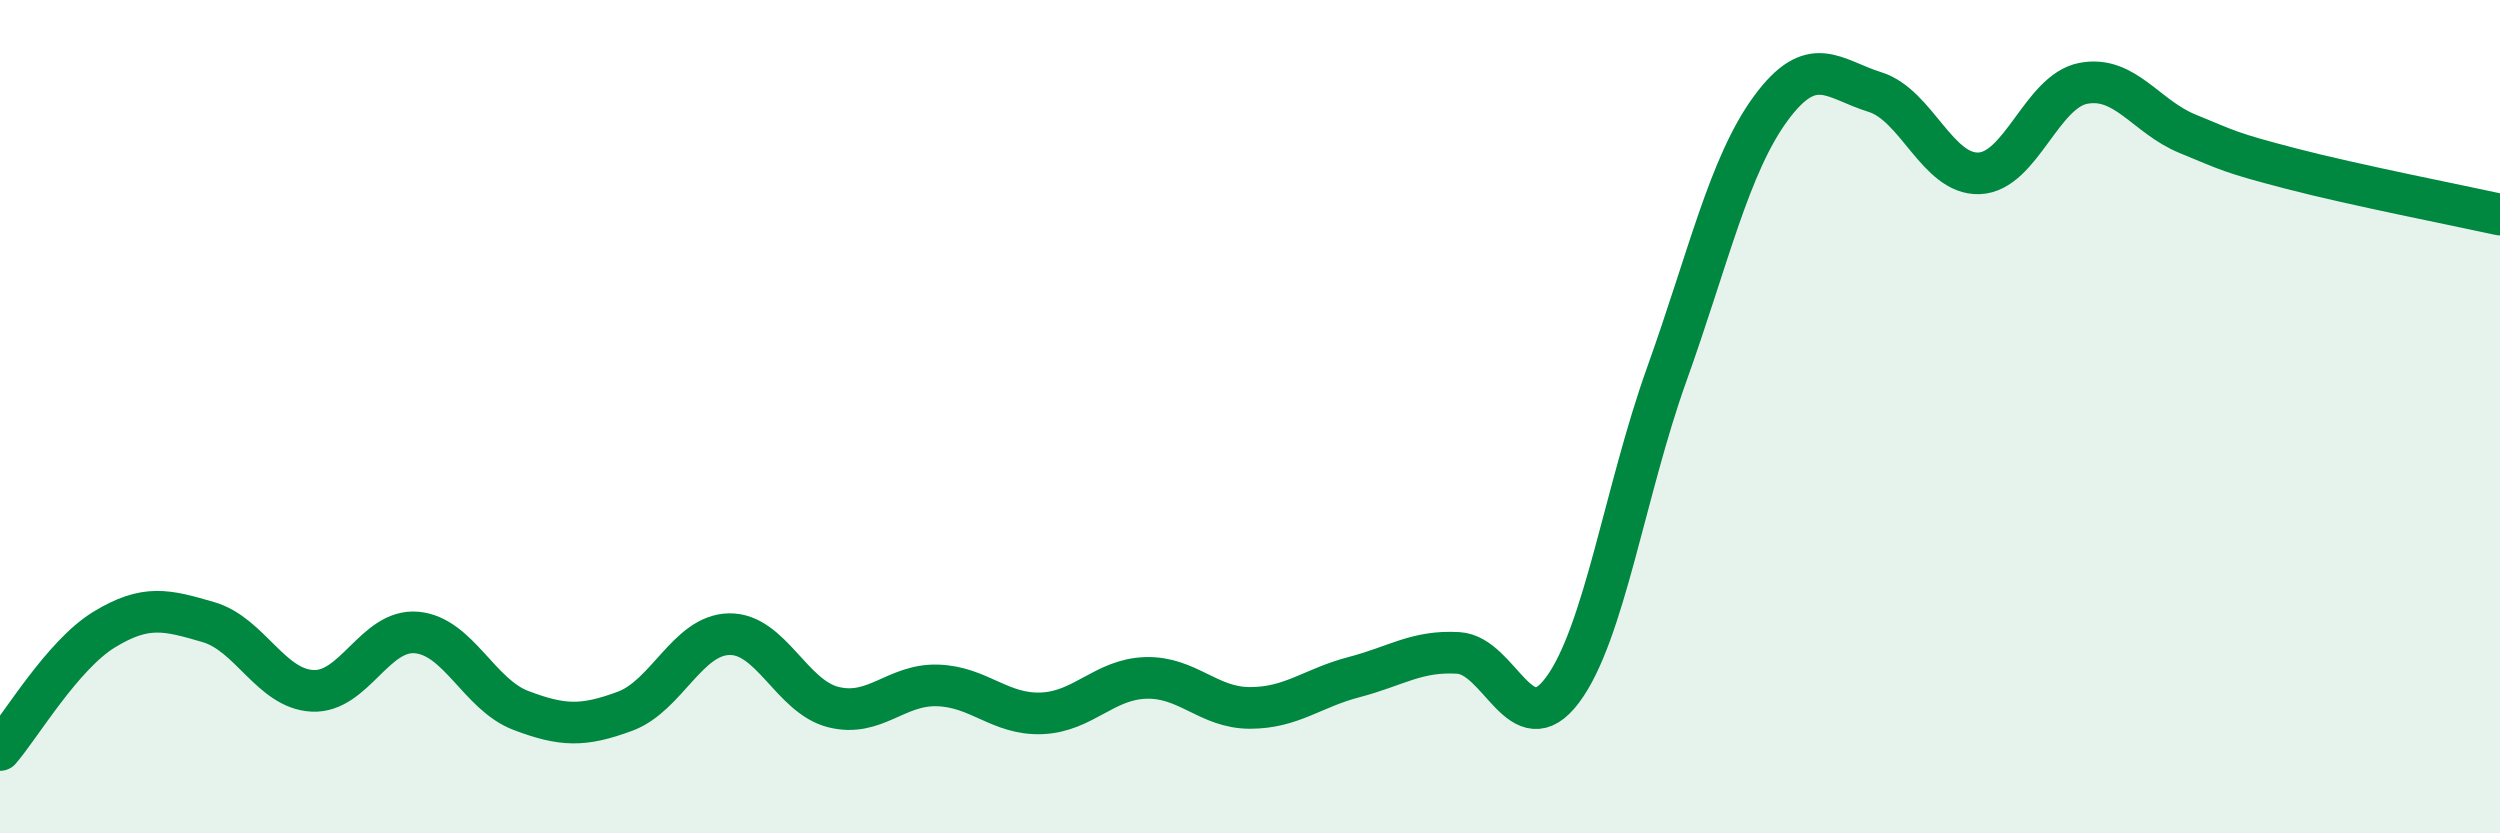
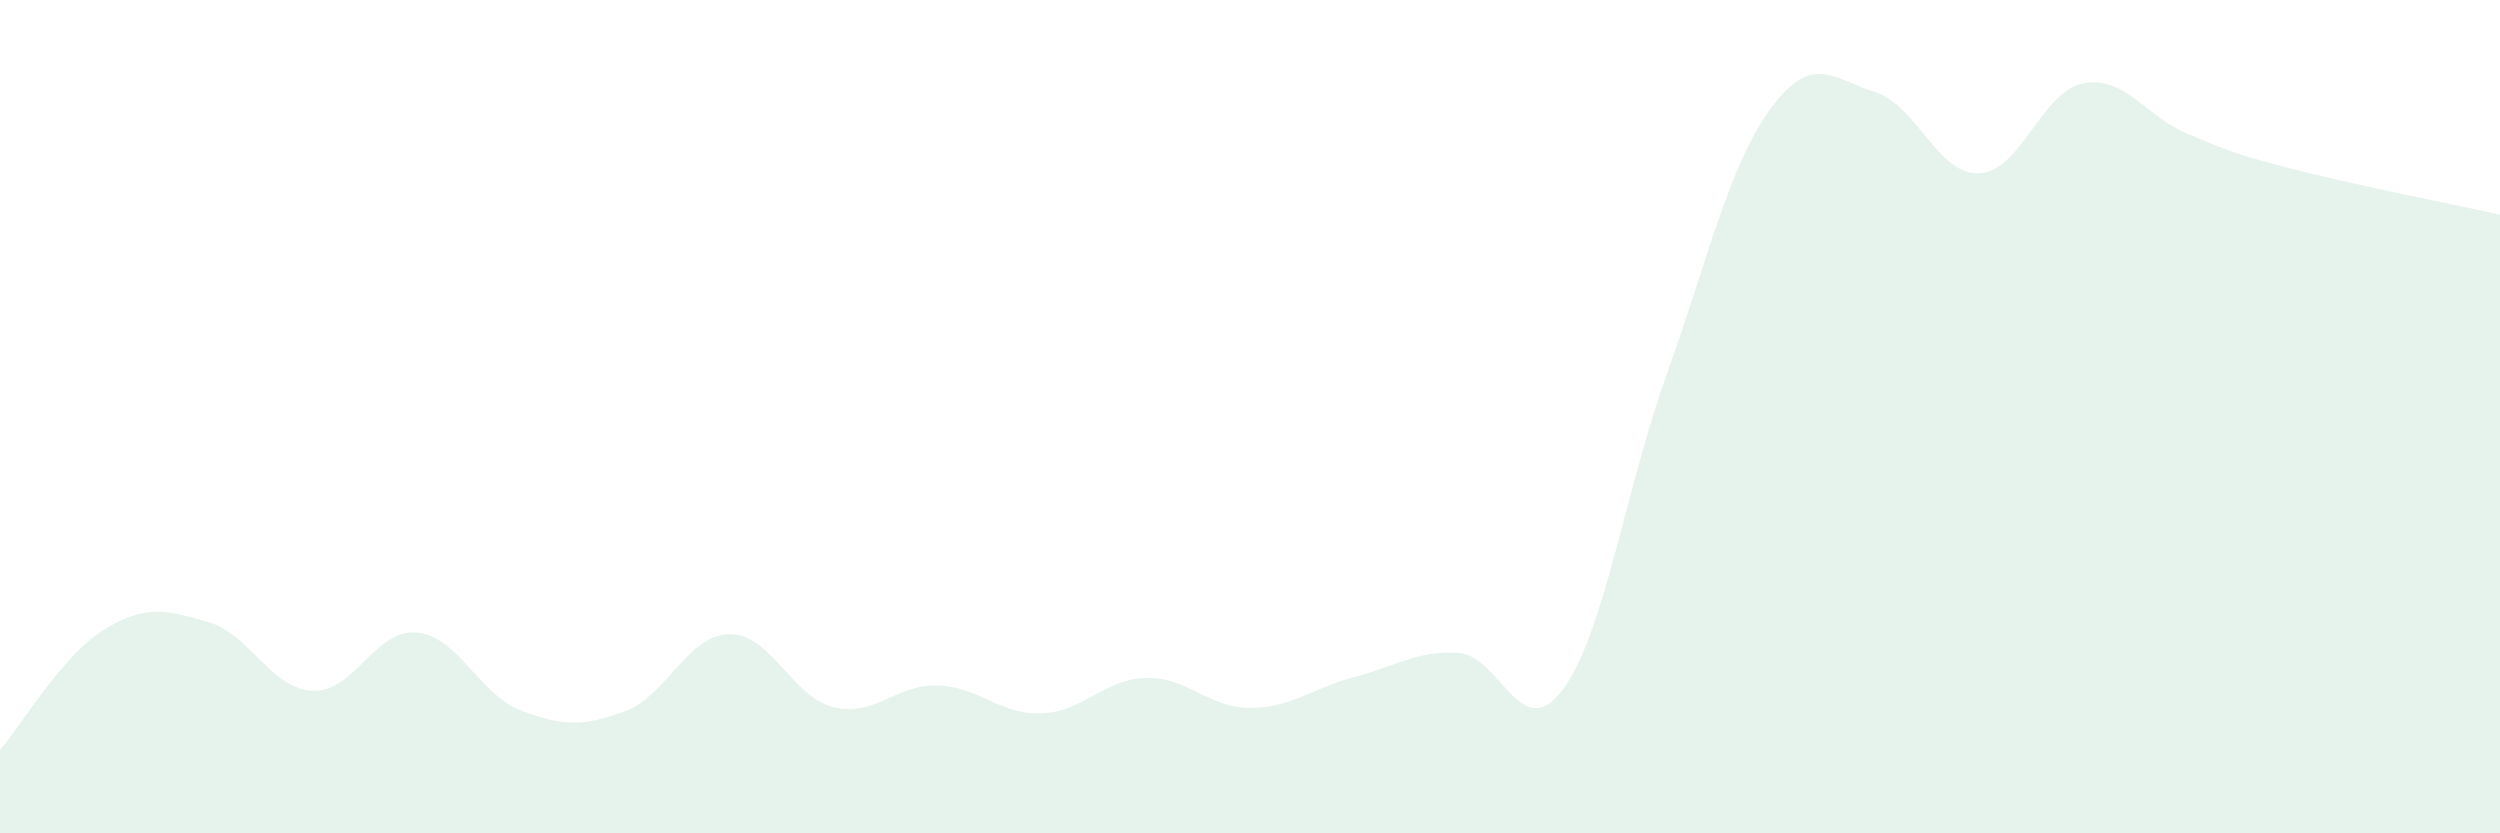
<svg xmlns="http://www.w3.org/2000/svg" width="60" height="20" viewBox="0 0 60 20">
  <path d="M 0,18 C 0.5,17.42 1.5,15.72 2.5,15.11 C 3.5,14.5 4,14.64 5,14.93 C 6,15.22 6.5,16.53 7.5,16.58 C 8.5,16.63 9,15.09 10,15.18 C 11,15.27 11.5,16.67 12.5,17.05 C 13.5,17.43 14,17.44 15,17.07 C 16,16.7 16.5,15.24 17.5,15.22 C 18.5,15.2 19,16.72 20,16.97 C 21,17.22 21.5,16.42 22.5,16.45 C 23.5,16.48 24,17.16 25,17.12 C 26,17.08 26.5,16.3 27.5,16.27 C 28.5,16.24 29,16.99 30,16.99 C 31,16.99 31.5,16.51 32.5,16.25 C 33.5,15.99 34,15.61 35,15.67 C 36,15.73 36.5,17.9 37.5,16.56 C 38.5,15.22 39,11.78 40,8.99 C 41,6.2 41.5,3.96 42.5,2.6 C 43.5,1.24 44,1.9 45,2.21 C 46,2.52 46.5,4.2 47.5,4.16 C 48.5,4.12 49,2.19 50,2 C 51,1.81 51.5,2.8 52.5,3.21 C 53.5,3.62 53.5,3.66 55,4.05 C 56.5,4.44 59,4.93 60,5.15L60 20L0 20Z" fill="#008740" opacity="0.1" stroke-linecap="round" stroke-linejoin="round" />
-   <path d="M 0,18 C 0.5,17.42 1.5,15.72 2.5,15.11 C 3.5,14.5 4,14.64 5,14.93 C 6,15.22 6.5,16.53 7.5,16.58 C 8.5,16.63 9,15.09 10,15.18 C 11,15.27 11.5,16.67 12.5,17.05 C 13.5,17.43 14,17.44 15,17.07 C 16,16.7 16.5,15.24 17.5,15.22 C 18.5,15.2 19,16.72 20,16.97 C 21,17.22 21.5,16.42 22.5,16.45 C 23.5,16.48 24,17.16 25,17.12 C 26,17.08 26.5,16.3 27.5,16.27 C 28.5,16.24 29,16.99 30,16.99 C 31,16.99 31.5,16.51 32.5,16.25 C 33.5,15.99 34,15.61 35,15.67 C 36,15.73 36.5,17.9 37.5,16.56 C 38.5,15.22 39,11.78 40,8.99 C 41,6.2 41.5,3.96 42.5,2.6 C 43.5,1.24 44,1.9 45,2.21 C 46,2.52 46.5,4.2 47.5,4.16 C 48.5,4.12 49,2.19 50,2 C 51,1.81 51.5,2.8 52.5,3.21 C 53.5,3.62 53.5,3.66 55,4.05 C 56.5,4.44 59,4.93 60,5.15" stroke="#008740" stroke-width="1" fill="none" stroke-linecap="round" stroke-linejoin="round" />
</svg>